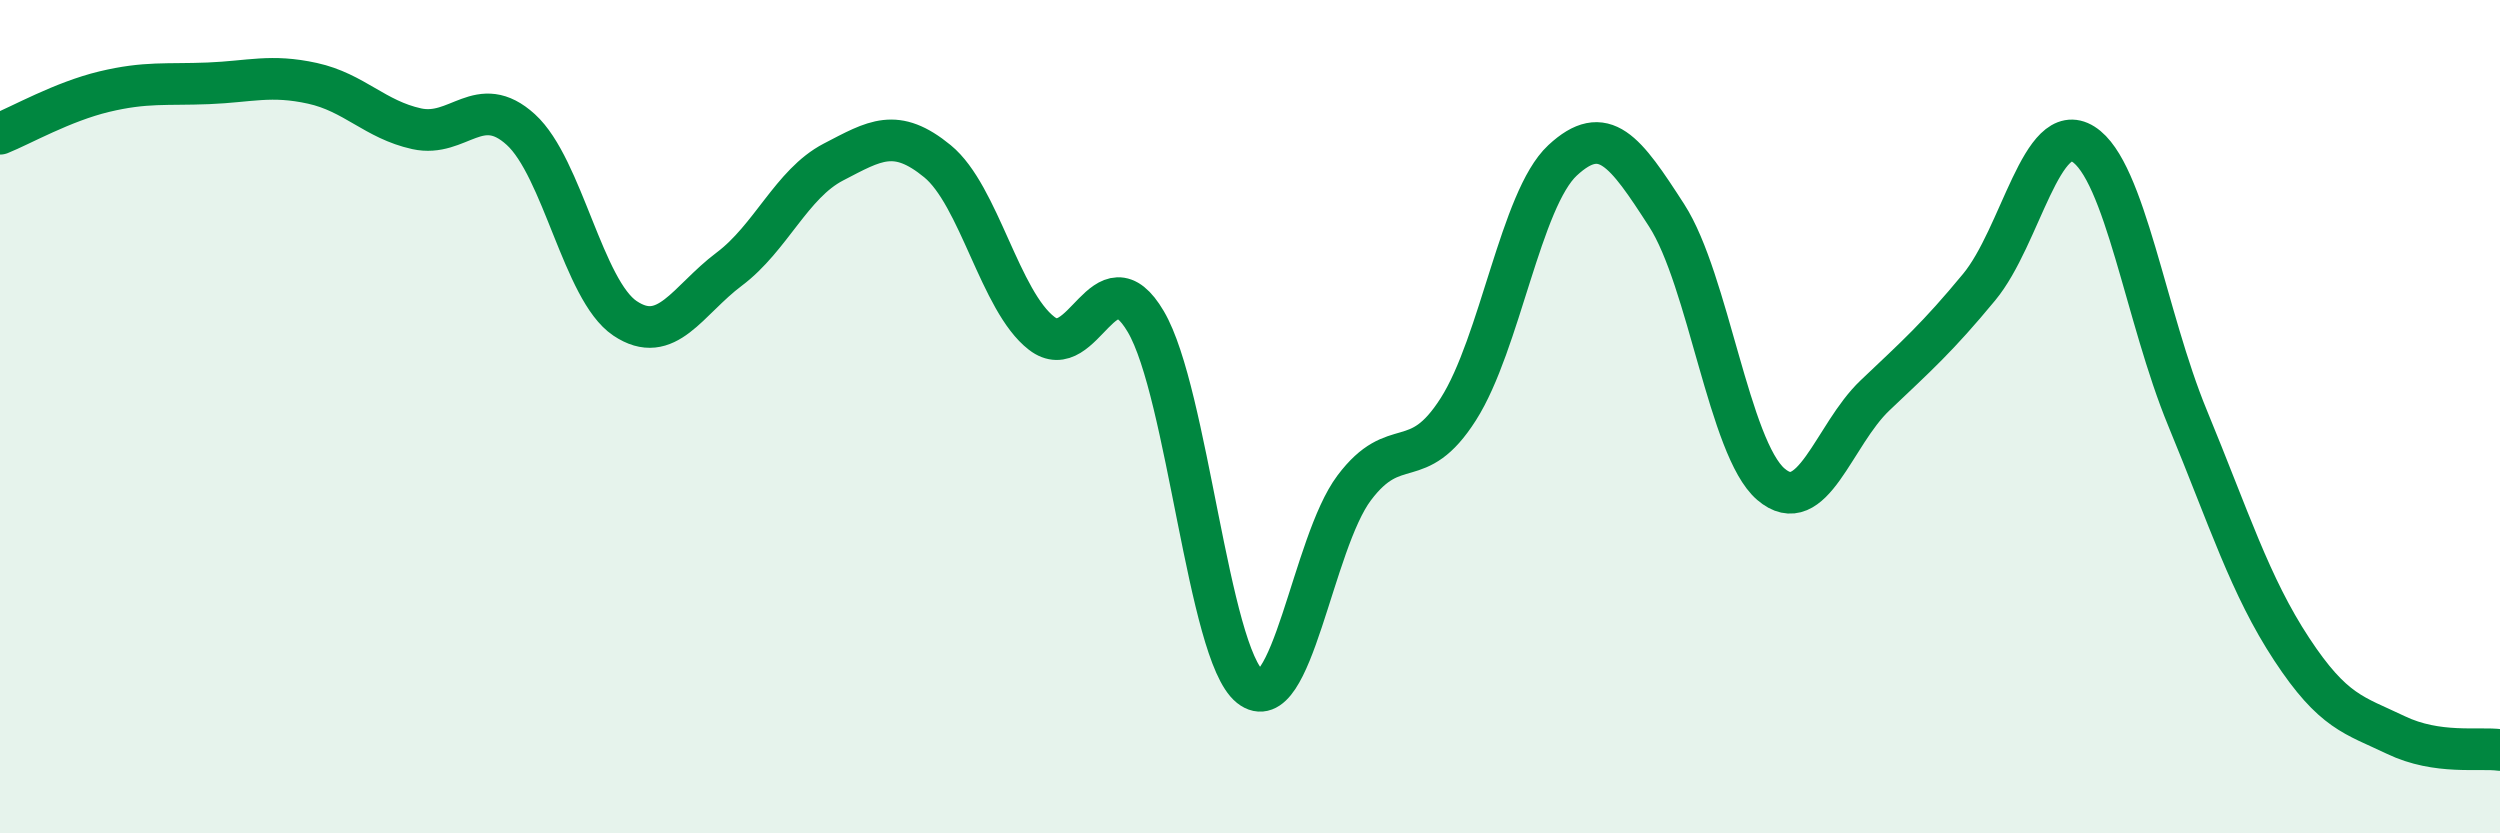
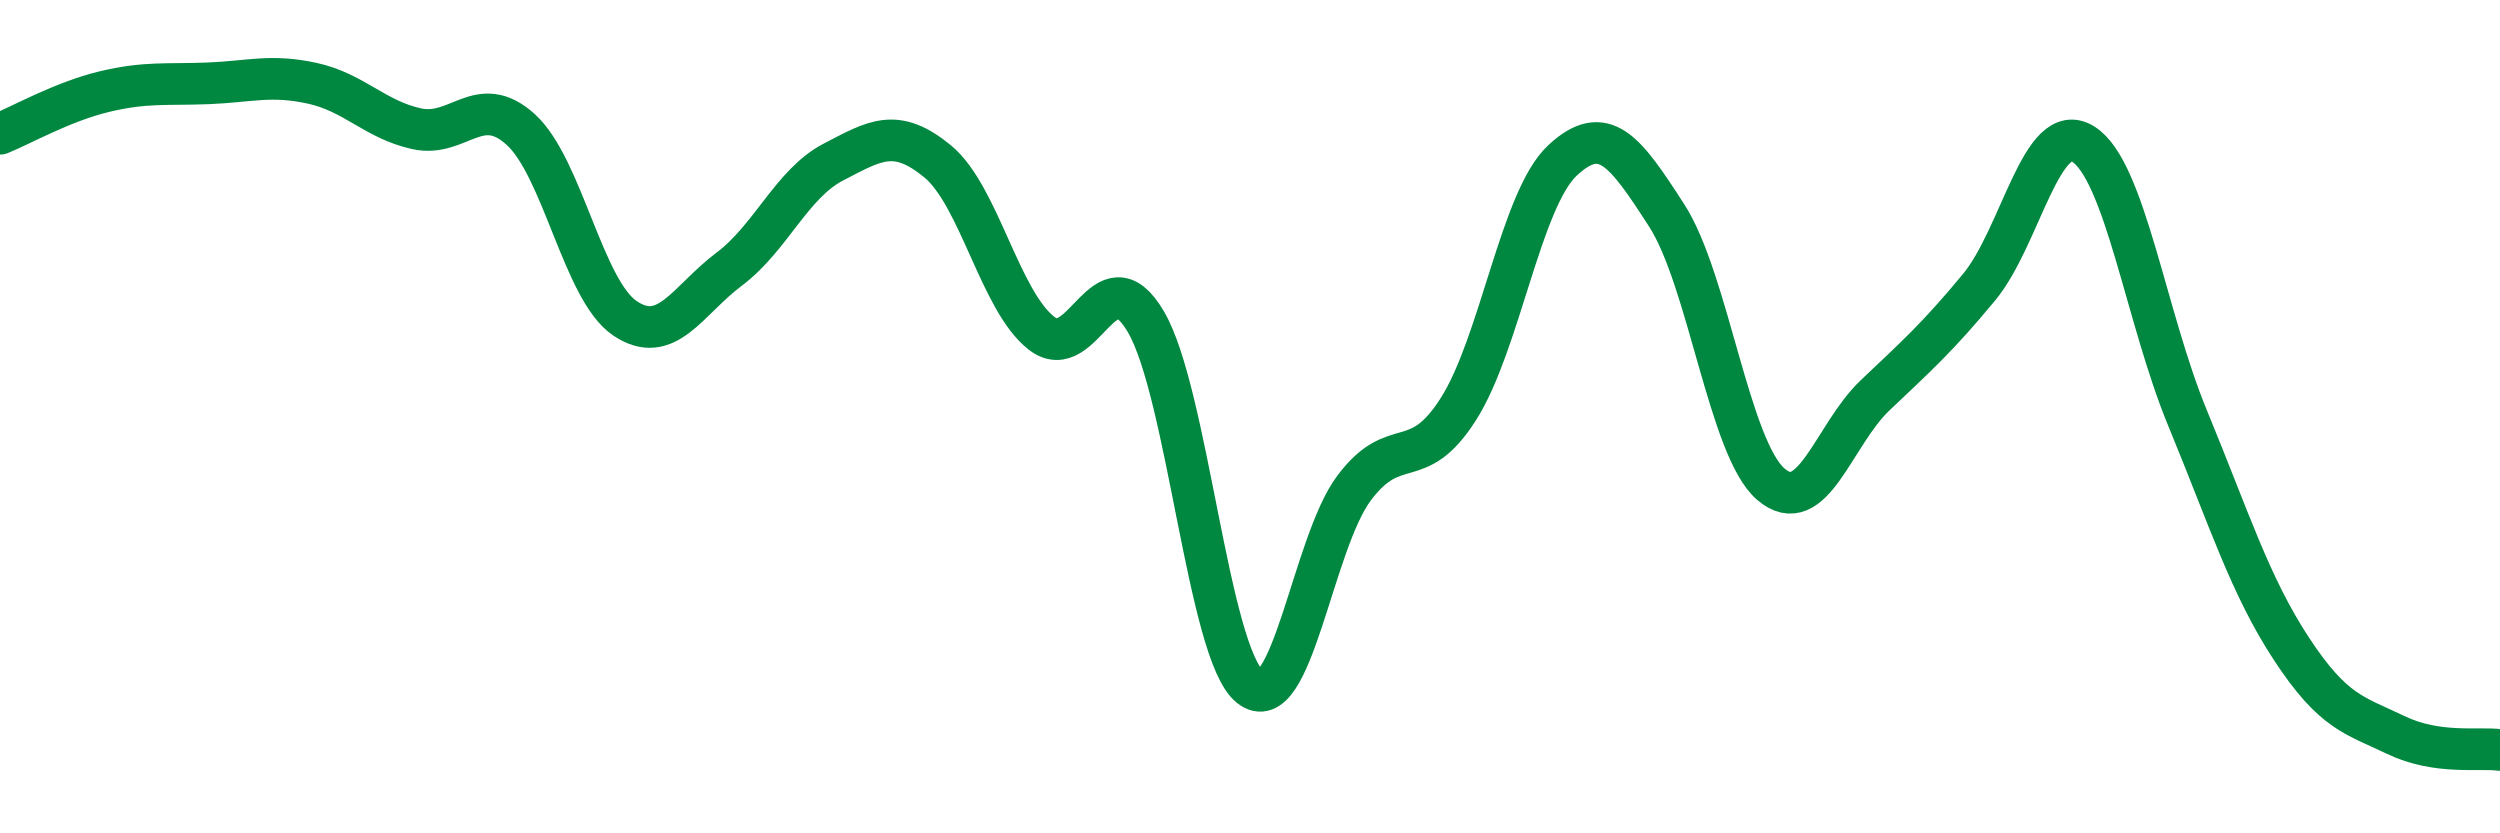
<svg xmlns="http://www.w3.org/2000/svg" width="60" height="20" viewBox="0 0 60 20">
-   <path d="M 0,3.21 C 0.5,3.01 1.5,2.44 2.5,2.2 C 3.5,1.96 4,2.04 5,2 C 6,1.96 6.5,1.78 7.5,2 C 8.5,2.22 9,2.87 10,3.09 C 11,3.31 11.5,2.2 12.5,3.11 C 13.5,4.02 14,6.97 15,7.64 C 16,8.31 16.5,7.21 17.5,6.46 C 18.5,5.71 19,4.41 20,3.89 C 21,3.37 21.5,3.05 22.5,3.87 C 23.5,4.69 24,7.23 25,8 C 26,8.77 26.5,6.02 27.5,7.72 C 28.5,9.42 29,15.68 30,16.48 C 31,17.28 31.5,13.04 32.5,11.71 C 33.5,10.38 34,11.39 35,9.82 C 36,8.25 36.5,4.78 37.5,3.85 C 38.5,2.92 39,3.62 40,5.17 C 41,6.72 41.5,10.76 42.5,11.62 C 43.5,12.48 44,10.44 45,9.49 C 46,8.54 46.5,8.1 47.5,6.89 C 48.5,5.68 49,2.83 50,3.46 C 51,4.09 51.5,7.61 52.5,10.03 C 53.5,12.45 54,14.06 55,15.58 C 56,17.1 56.5,17.16 57.5,17.64 C 58.5,18.12 59.5,17.93 60,18L60 20L0 20Z" fill="#008740" opacity="0.1" stroke-linecap="round" stroke-linejoin="round" />
  <path d="M 0,3.21 C 0.5,3.01 1.5,2.44 2.5,2.2 C 3.5,1.96 4,2.04 5,2 C 6,1.96 6.5,1.78 7.5,2 C 8.5,2.22 9,2.87 10,3.09 C 11,3.31 11.5,2.2 12.5,3.11 C 13.5,4.02 14,6.97 15,7.64 C 16,8.31 16.5,7.21 17.5,6.46 C 18.5,5.71 19,4.41 20,3.89 C 21,3.37 21.5,3.05 22.5,3.87 C 23.5,4.69 24,7.23 25,8 C 26,8.77 26.5,6.02 27.5,7.72 C 28.5,9.42 29,15.68 30,16.48 C 31,17.28 31.5,13.04 32.5,11.71 C 33.5,10.38 34,11.39 35,9.82 C 36,8.25 36.5,4.78 37.5,3.85 C 38.5,2.92 39,3.62 40,5.17 C 41,6.72 41.5,10.76 42.5,11.62 C 43.5,12.48 44,10.44 45,9.49 C 46,8.54 46.5,8.1 47.5,6.89 C 48.5,5.68 49,2.83 50,3.46 C 51,4.09 51.5,7.61 52.5,10.03 C 53.5,12.45 54,14.06 55,15.58 C 56,17.1 56.5,17.16 57.5,17.64 C 58.5,18.12 59.5,17.93 60,18" stroke="#008740" stroke-width="1" fill="none" stroke-linecap="round" stroke-linejoin="round" />
</svg>